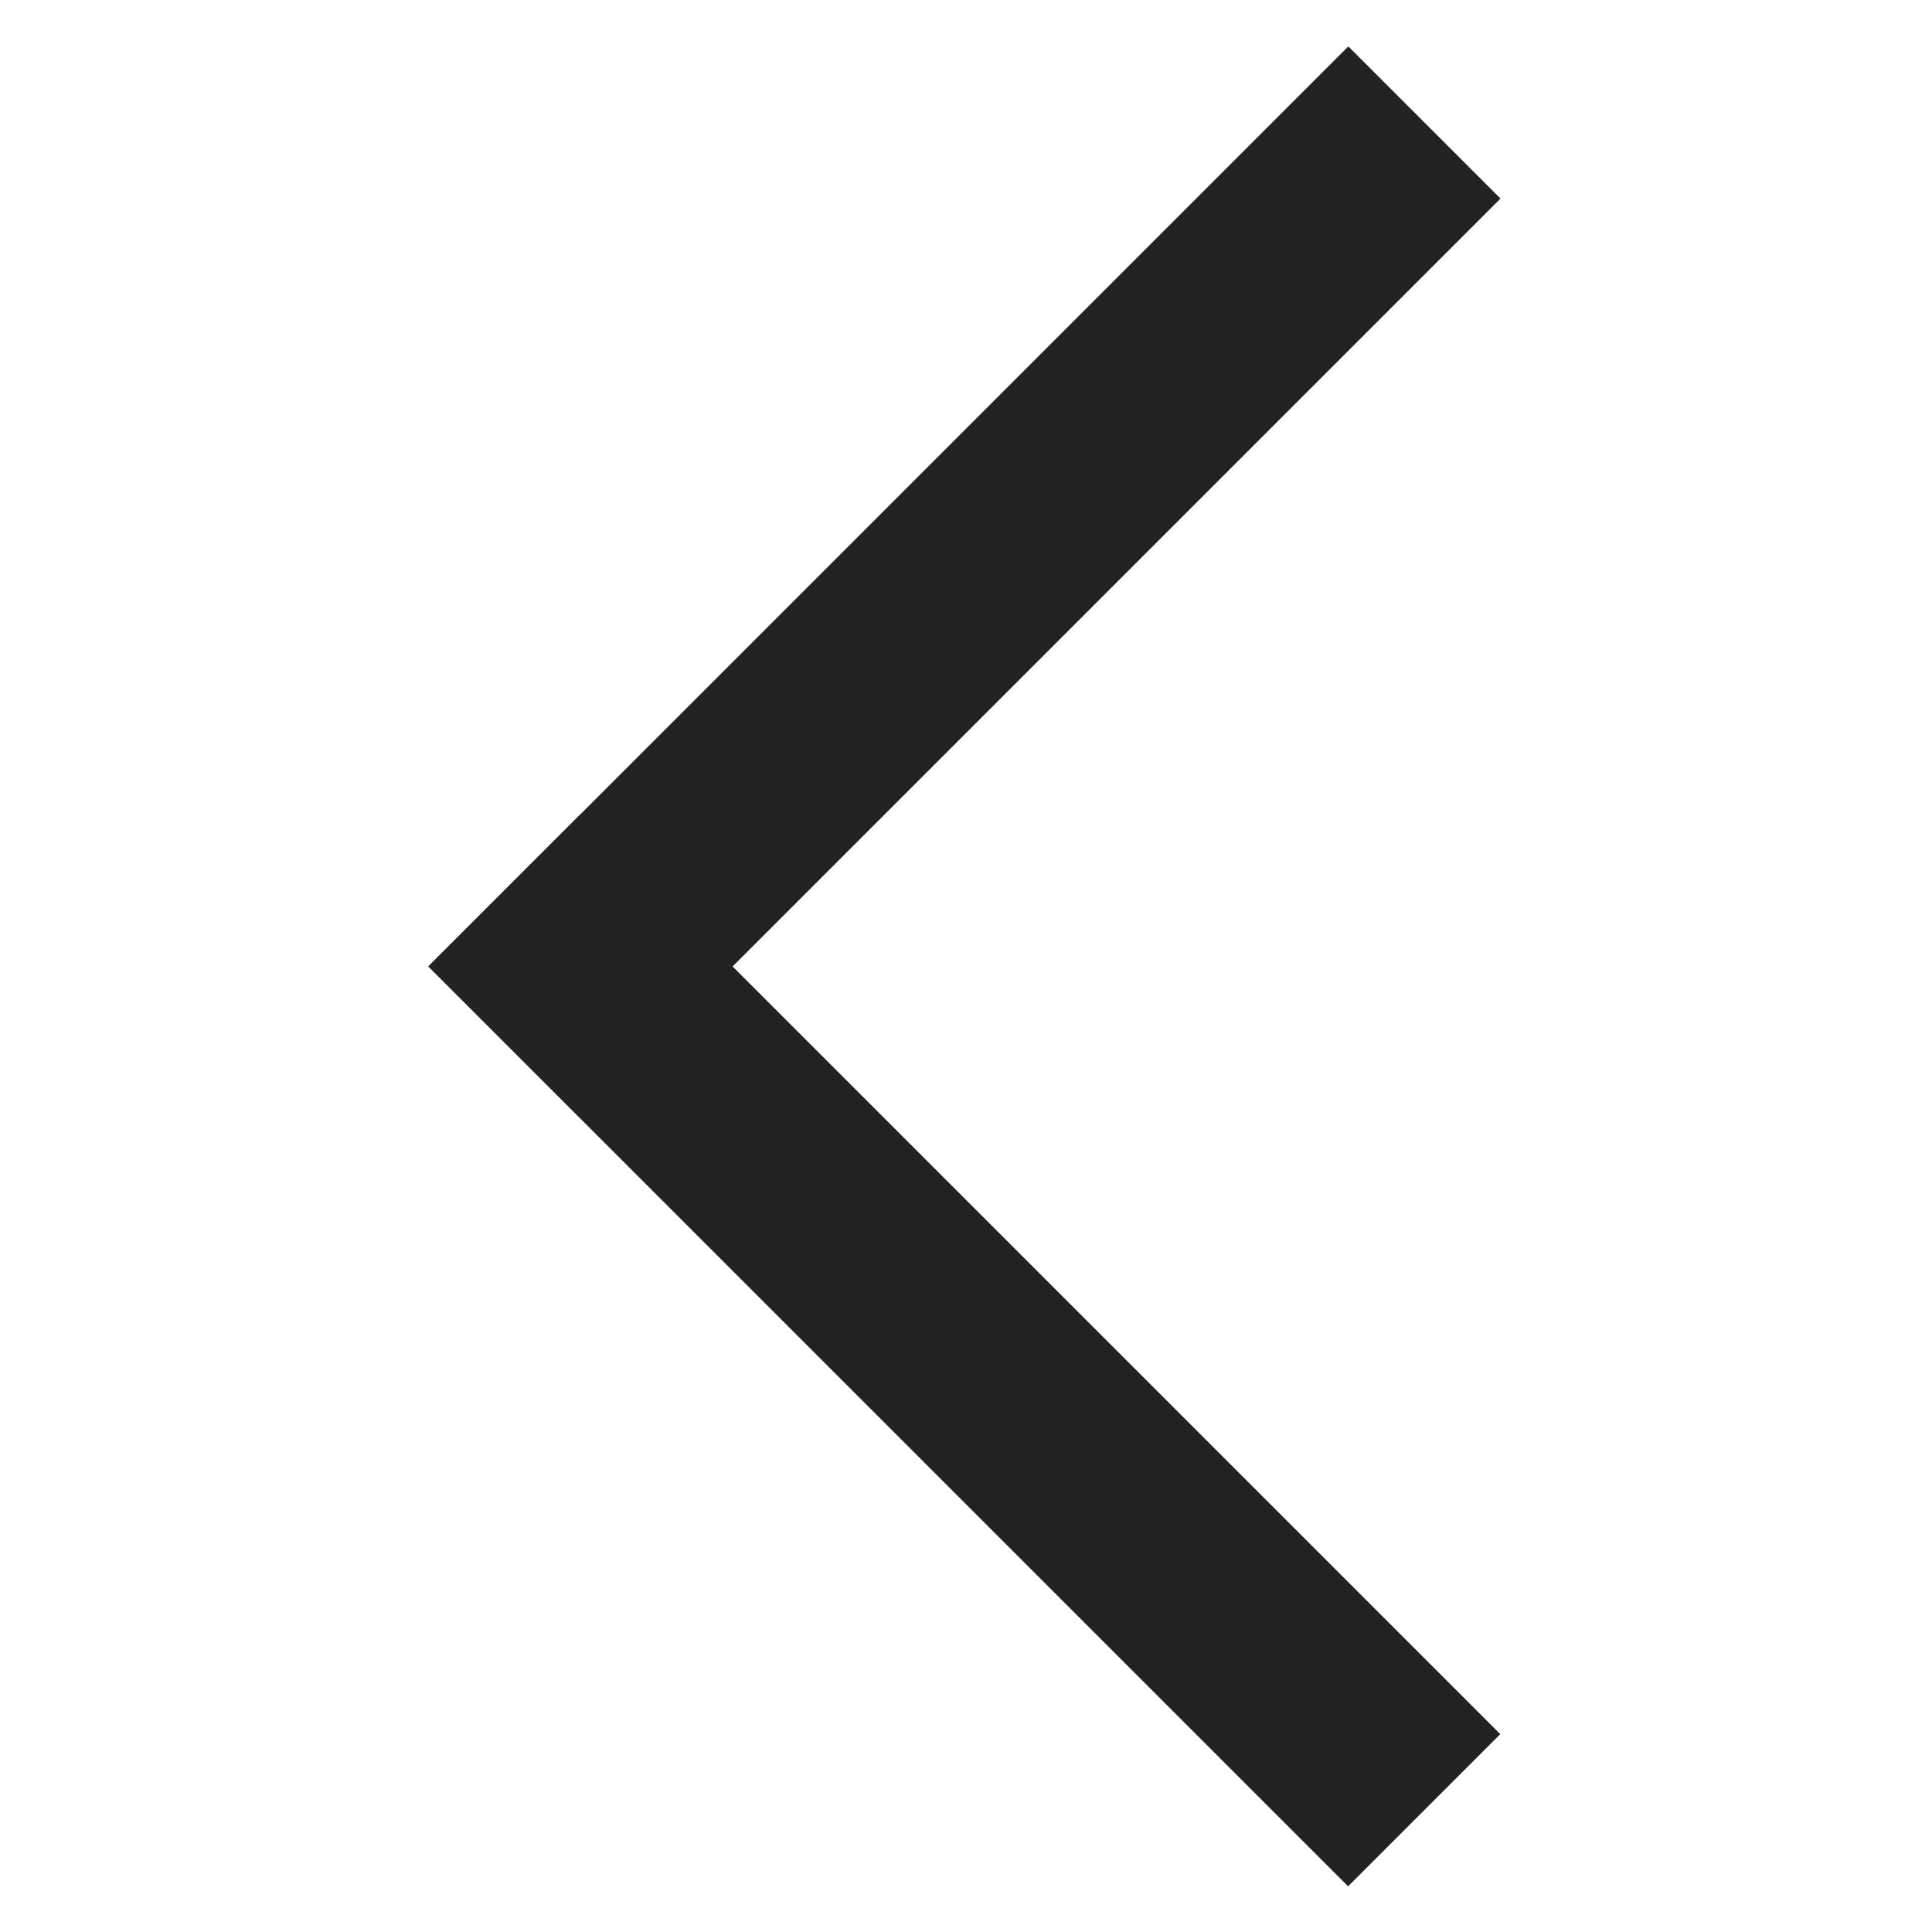
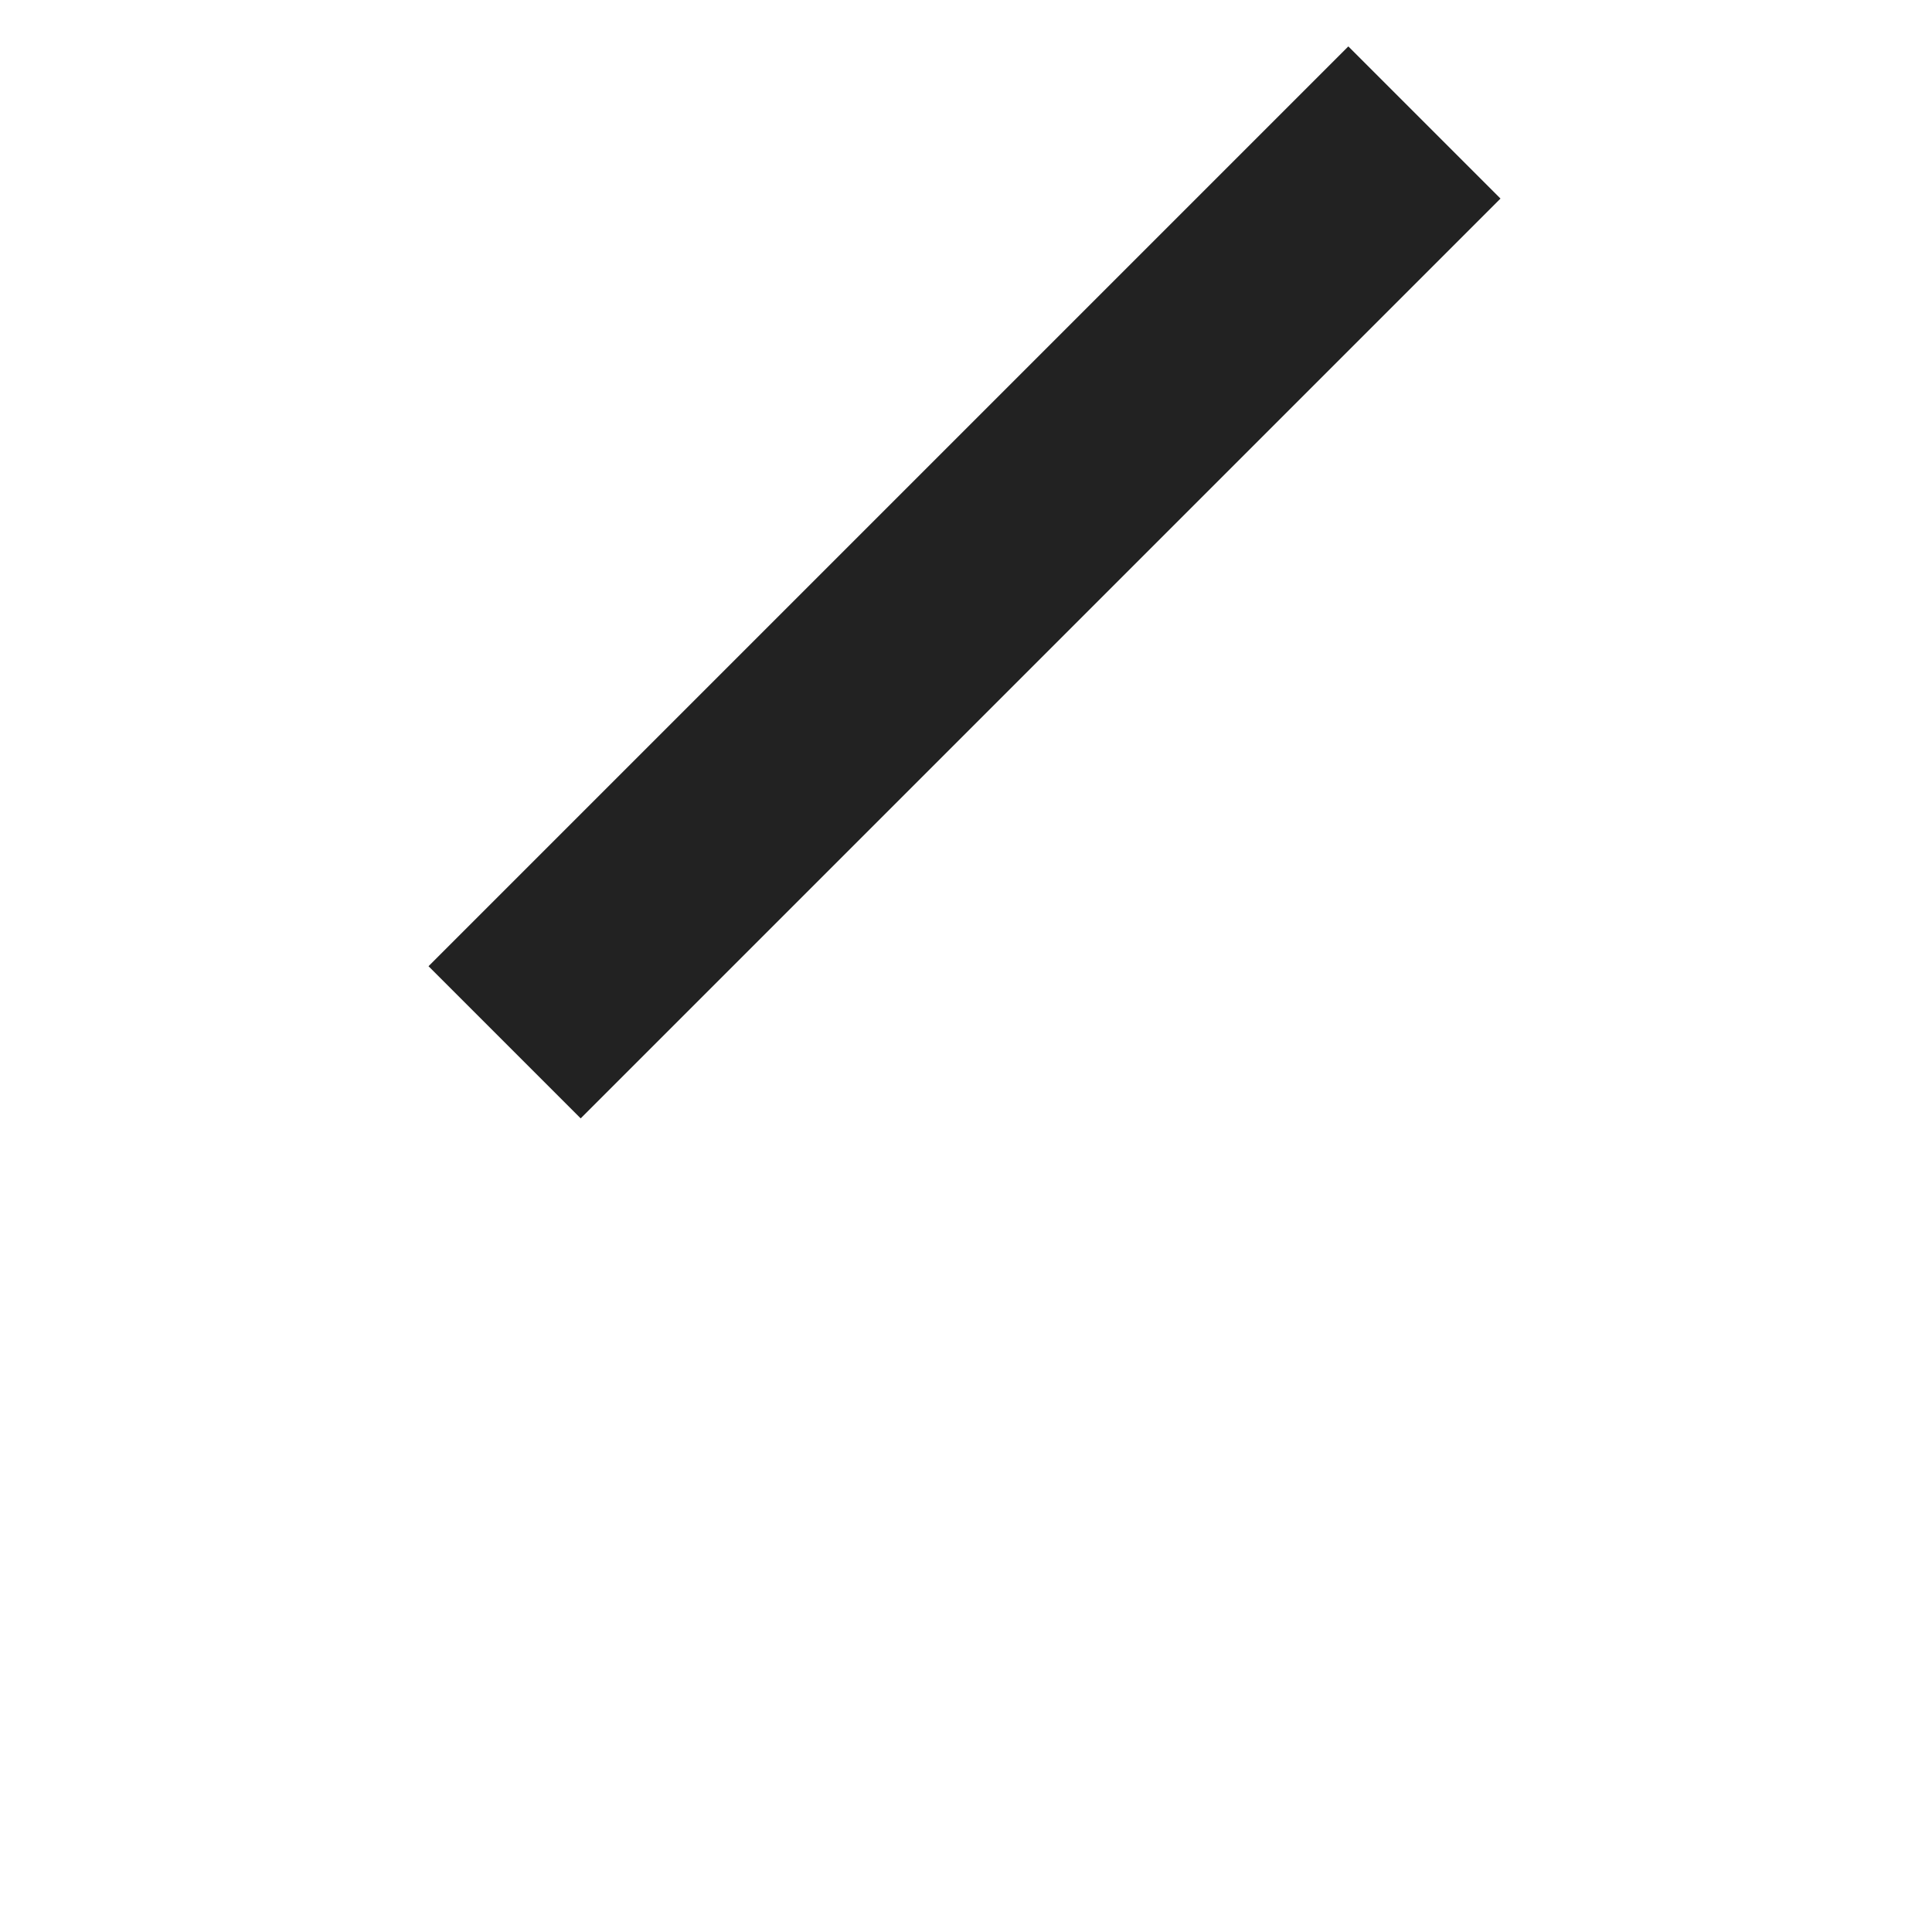
<svg xmlns="http://www.w3.org/2000/svg" id="_레이어_1" viewBox="0 0 500 500">
  <defs>
    <style>.cls-1{fill:#222;}</style>
  </defs>
  <rect class="cls-1" x="81.29" y="122.88" width="336.65" height="55.69" transform="translate(-33.47 220.65) rotate(-45)" />
-   <rect class="cls-1" x="81.23" y="321.62" width="336.65" height="55.69" transform="translate(320.2 -74.11) rotate(45)" />
</svg>